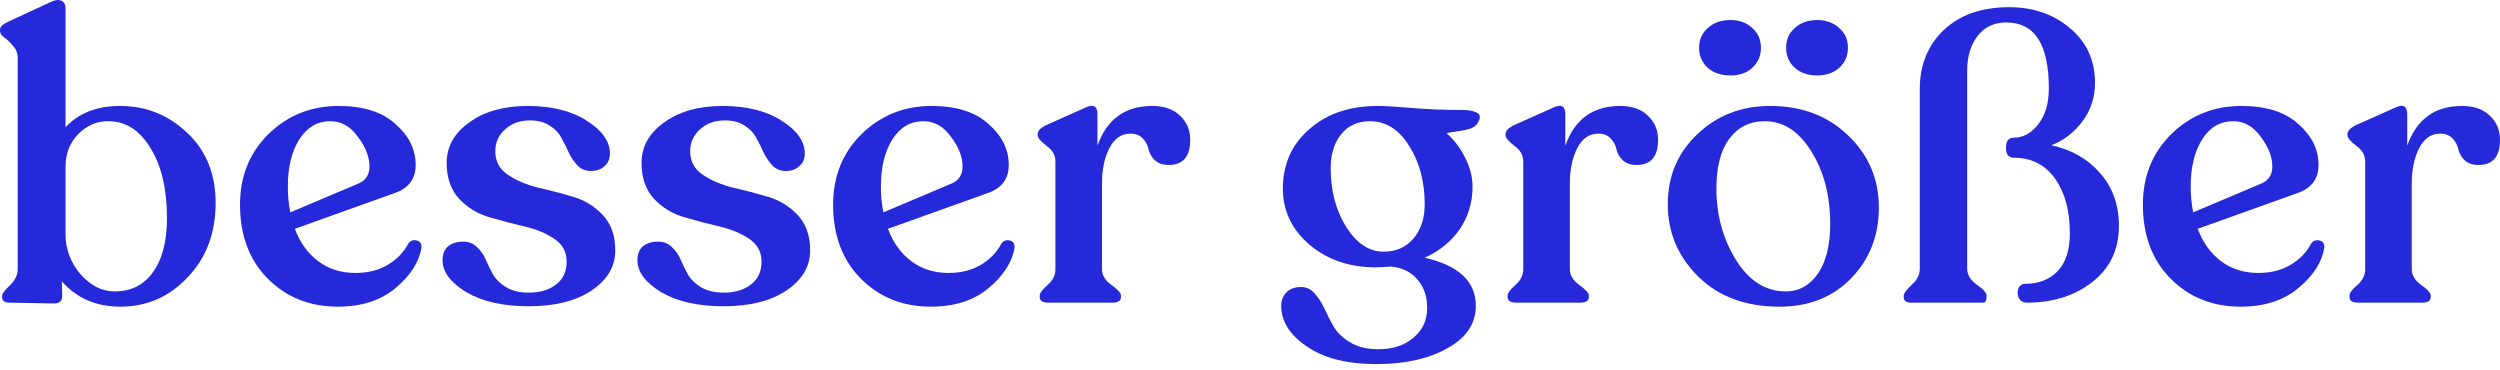
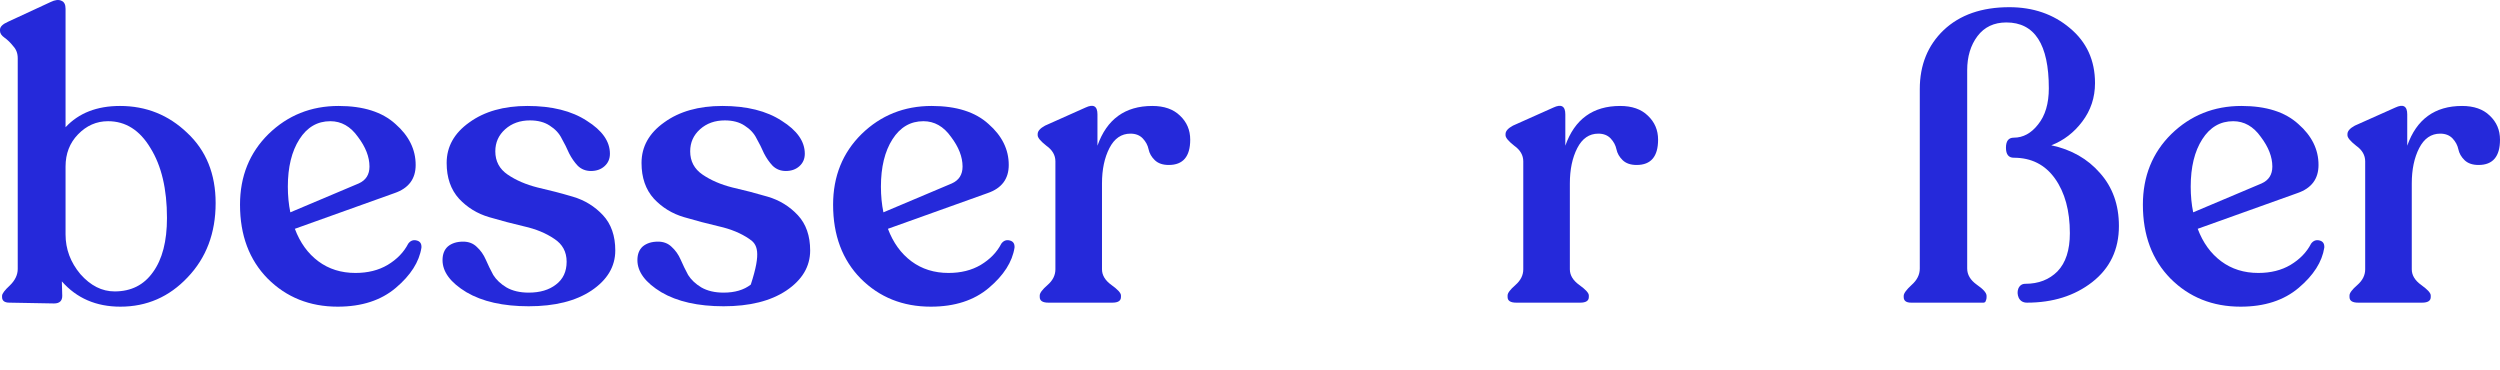
<svg xmlns="http://www.w3.org/2000/svg" width="162" height="24" viewBox="0 0 162 24" fill="none">
  <path d="M7.775 6.866C9.467 6.866 10.918 7.447 12.13 8.608C13.358 9.753 13.973 11.271 13.973 13.161C13.973 15.103 13.367 16.707 12.156 17.973C10.963 19.239 9.511 19.872 7.801 19.872C6.234 19.872 4.969 19.326 4.008 18.233L4.034 19.17C4.034 19.499 3.856 19.664 3.5 19.664L0.614 19.612C0.294 19.612 0.134 19.491 0.134 19.248V19.17C0.134 19.031 0.303 18.806 0.641 18.494C0.98 18.164 1.149 17.809 1.149 17.427V3.77C1.149 3.458 1.051 3.198 0.855 2.99C0.677 2.764 0.49 2.582 0.294 2.443C0.098 2.305 0 2.157 0 2.001V1.923C0 1.732 0.178 1.559 0.534 1.403L3.286 0.128C3.571 -0.011 3.803 -0.037 3.981 0.05C4.159 0.119 4.248 0.293 4.248 0.57V8.244C5.103 7.325 6.279 6.866 7.775 6.866ZM7.427 18.884C8.496 18.884 9.324 18.468 9.912 17.635C10.518 16.803 10.82 15.632 10.82 14.123C10.82 12.25 10.464 10.742 9.752 9.597C9.057 8.435 8.14 7.854 7 7.854C6.252 7.854 5.602 8.14 5.05 8.713C4.515 9.267 4.248 9.961 4.248 10.794V15.19C4.248 16.144 4.569 17.002 5.21 17.765C5.869 18.511 6.608 18.884 7.427 18.884Z" fill="#2529DA" />
  <path d="M26.454 15.788C26.596 15.597 26.774 15.528 26.988 15.58C27.22 15.632 27.327 15.788 27.309 16.048C27.166 16.968 26.614 17.835 25.652 18.65C24.691 19.465 23.435 19.872 21.885 19.872C20.069 19.872 18.555 19.265 17.343 18.051C16.15 16.837 15.553 15.242 15.553 13.265C15.553 11.427 16.168 9.9 17.397 8.687C18.644 7.473 20.157 6.866 21.939 6.866C23.542 6.866 24.771 7.256 25.626 8.036C26.498 8.799 26.935 9.684 26.935 10.69C26.935 11.591 26.48 12.198 25.572 12.511L19.107 14.826C19.445 15.727 19.953 16.43 20.63 16.933C21.306 17.436 22.108 17.687 23.034 17.687C23.836 17.687 24.53 17.514 25.118 17.167C25.724 16.803 26.169 16.343 26.454 15.788ZM21.404 7.854C20.567 7.854 19.899 8.244 19.401 9.025C18.902 9.805 18.652 10.828 18.652 12.094C18.652 12.684 18.706 13.239 18.813 13.759L23.248 11.886C23.711 11.678 23.942 11.314 23.942 10.794C23.942 10.169 23.693 9.528 23.194 8.869C22.713 8.192 22.117 7.854 21.404 7.854Z" fill="#2529DA" />
  <path d="M34.26 19.846C32.603 19.846 31.258 19.543 30.225 18.936C29.192 18.311 28.676 17.618 28.676 16.855C28.676 16.473 28.791 16.178 29.023 15.97C29.272 15.762 29.602 15.658 30.012 15.658C30.368 15.658 30.662 15.771 30.893 15.996C31.143 16.222 31.338 16.499 31.481 16.829C31.623 17.158 31.784 17.488 31.962 17.817C32.158 18.129 32.443 18.398 32.817 18.624C33.209 18.849 33.69 18.962 34.26 18.962C34.99 18.962 35.578 18.788 36.023 18.442C36.486 18.095 36.718 17.601 36.718 16.959C36.718 16.317 36.45 15.823 35.916 15.476C35.382 15.112 34.732 14.843 33.966 14.67C33.218 14.496 32.461 14.297 31.695 14.071C30.929 13.846 30.279 13.447 29.744 12.875C29.21 12.285 28.943 11.513 28.943 10.559C28.943 9.502 29.433 8.626 30.412 7.932C31.392 7.221 32.648 6.866 34.179 6.866C35.765 6.866 37.047 7.186 38.027 7.828C39.024 8.452 39.523 9.163 39.523 9.961C39.523 10.291 39.407 10.559 39.175 10.768C38.944 10.976 38.65 11.08 38.294 11.08C37.955 11.08 37.67 10.967 37.439 10.742C37.225 10.516 37.038 10.247 36.878 9.935C36.735 9.606 36.575 9.285 36.397 8.973C36.237 8.643 35.978 8.366 35.622 8.14C35.284 7.915 34.856 7.802 34.34 7.802C33.699 7.802 33.164 7.993 32.737 8.374C32.309 8.756 32.096 9.233 32.096 9.805C32.096 10.447 32.363 10.95 32.897 11.314C33.431 11.678 34.073 11.956 34.821 12.146C35.587 12.32 36.352 12.519 37.118 12.745C37.884 12.97 38.534 13.369 39.069 13.941C39.603 14.514 39.87 15.277 39.87 16.23C39.87 17.271 39.354 18.138 38.321 18.832C37.305 19.508 35.952 19.846 34.26 19.846Z" fill="#2529DA" />
-   <path d="M46.888 19.846C45.231 19.846 43.886 19.543 42.853 18.936C41.82 18.311 41.304 17.618 41.304 16.855C41.304 16.473 41.419 16.178 41.651 15.97C41.9 15.762 42.23 15.658 42.64 15.658C42.996 15.658 43.29 15.771 43.521 15.996C43.771 16.222 43.967 16.499 44.109 16.829C44.252 17.158 44.412 17.488 44.59 17.817C44.786 18.129 45.071 18.398 45.445 18.624C45.837 18.849 46.318 18.962 46.888 18.962C47.618 18.962 48.206 18.788 48.651 18.442C49.114 18.095 49.346 17.601 49.346 16.959C49.346 16.317 49.078 15.823 48.544 15.476C48.01 15.112 47.36 14.843 46.594 14.67C45.846 14.496 45.089 14.297 44.323 14.071C43.557 13.846 42.907 13.447 42.372 12.875C41.838 12.285 41.571 11.513 41.571 10.559C41.571 9.502 42.061 8.626 43.04 7.932C44.02 7.221 45.276 6.866 46.807 6.866C48.393 6.866 49.675 7.186 50.655 7.828C51.652 8.452 52.151 9.163 52.151 9.961C52.151 10.291 52.035 10.559 51.803 10.768C51.572 10.976 51.278 11.08 50.922 11.08C50.583 11.08 50.298 10.967 50.067 10.742C49.853 10.516 49.666 10.247 49.506 9.935C49.363 9.606 49.203 9.285 49.025 8.973C48.865 8.643 48.606 8.366 48.25 8.14C47.912 7.915 47.484 7.802 46.968 7.802C46.327 7.802 45.792 7.993 45.365 8.374C44.937 8.756 44.724 9.233 44.724 9.805C44.724 10.447 44.991 10.95 45.525 11.314C46.059 11.678 46.7 11.956 47.449 12.146C48.215 12.32 48.98 12.519 49.746 12.745C50.512 12.97 51.162 13.369 51.697 13.941C52.231 14.514 52.498 15.277 52.498 16.23C52.498 17.271 51.982 18.138 50.949 18.832C49.933 19.508 48.58 19.846 46.888 19.846Z" fill="#2529DA" />
+   <path d="M46.888 19.846C45.231 19.846 43.886 19.543 42.853 18.936C41.82 18.311 41.304 17.618 41.304 16.855C41.304 16.473 41.419 16.178 41.651 15.97C41.9 15.762 42.23 15.658 42.64 15.658C42.996 15.658 43.29 15.771 43.521 15.996C43.771 16.222 43.967 16.499 44.109 16.829C44.252 17.158 44.412 17.488 44.59 17.817C44.786 18.129 45.071 18.398 45.445 18.624C45.837 18.849 46.318 18.962 46.888 18.962C47.618 18.962 48.206 18.788 48.651 18.442C49.346 16.317 49.078 15.823 48.544 15.476C48.01 15.112 47.36 14.843 46.594 14.67C45.846 14.496 45.089 14.297 44.323 14.071C43.557 13.846 42.907 13.447 42.372 12.875C41.838 12.285 41.571 11.513 41.571 10.559C41.571 9.502 42.061 8.626 43.04 7.932C44.02 7.221 45.276 6.866 46.807 6.866C48.393 6.866 49.675 7.186 50.655 7.828C51.652 8.452 52.151 9.163 52.151 9.961C52.151 10.291 52.035 10.559 51.803 10.768C51.572 10.976 51.278 11.08 50.922 11.08C50.583 11.08 50.298 10.967 50.067 10.742C49.853 10.516 49.666 10.247 49.506 9.935C49.363 9.606 49.203 9.285 49.025 8.973C48.865 8.643 48.606 8.366 48.25 8.14C47.912 7.915 47.484 7.802 46.968 7.802C46.327 7.802 45.792 7.993 45.365 8.374C44.937 8.756 44.724 9.233 44.724 9.805C44.724 10.447 44.991 10.95 45.525 11.314C46.059 11.678 46.7 11.956 47.449 12.146C48.215 12.32 48.98 12.519 49.746 12.745C50.512 12.97 51.162 13.369 51.697 13.941C52.231 14.514 52.498 15.277 52.498 16.23C52.498 17.271 51.982 18.138 50.949 18.832C49.933 19.508 48.58 19.846 46.888 19.846Z" fill="#2529DA" />
  <path d="M64.886 15.788C65.028 15.597 65.206 15.528 65.42 15.58C65.652 15.632 65.758 15.788 65.741 16.048C65.598 16.968 65.046 17.835 64.084 18.65C63.122 19.465 61.867 19.872 60.317 19.872C58.5 19.872 56.986 19.265 55.775 18.051C54.582 16.837 53.985 15.242 53.985 13.265C53.985 11.427 54.6 9.9 55.829 8.687C57.075 7.473 58.589 6.866 60.37 6.866C61.974 6.866 63.203 7.256 64.057 8.036C64.93 8.799 65.367 9.684 65.367 10.69C65.367 11.591 64.912 12.198 64.004 12.511L57.538 14.826C57.877 15.727 58.385 16.43 59.061 16.933C59.738 17.436 60.54 17.687 61.466 17.687C62.267 17.687 62.962 17.514 63.55 17.167C64.155 16.803 64.601 16.343 64.886 15.788ZM59.836 7.854C58.999 7.854 58.331 8.244 57.832 9.025C57.334 9.805 57.084 10.828 57.084 12.094C57.084 12.684 57.138 13.239 57.245 13.759L61.68 11.886C62.143 11.678 62.374 11.314 62.374 10.794C62.374 10.169 62.125 9.528 61.626 8.869C61.145 8.192 60.549 7.854 59.836 7.854Z" fill="#2529DA" />
  <path d="M74.668 6.866C75.434 6.866 76.031 7.074 76.459 7.49C76.904 7.906 77.126 8.426 77.126 9.051C77.126 10.143 76.663 10.69 75.737 10.69C75.345 10.69 75.043 10.585 74.829 10.377C74.615 10.169 74.481 9.935 74.428 9.675C74.375 9.415 74.25 9.181 74.054 8.973C73.858 8.765 73.591 8.66 73.252 8.66C72.665 8.66 72.21 8.973 71.89 9.597C71.569 10.221 71.409 10.984 71.409 11.886V17.453C71.409 17.835 71.614 18.173 72.023 18.468C72.433 18.762 72.638 18.988 72.638 19.144V19.248C72.638 19.491 72.451 19.612 72.077 19.612H67.936C67.562 19.612 67.375 19.491 67.375 19.248V19.144C67.375 18.988 67.544 18.762 67.882 18.468C68.221 18.173 68.39 17.835 68.39 17.453V10.455C68.39 10.056 68.194 9.718 67.802 9.441C67.428 9.146 67.241 8.921 67.241 8.765V8.687C67.241 8.496 67.401 8.314 67.722 8.14L70.34 6.97C70.857 6.727 71.115 6.874 71.115 7.412V9.441C71.721 7.724 72.905 6.866 74.668 6.866Z" fill="#2529DA" />
-   <path d="M94.672 7.126C95.046 7.126 95.331 7.16 95.527 7.23C95.74 7.299 95.856 7.386 95.874 7.49C95.909 7.594 95.892 7.715 95.82 7.854C95.731 8.062 95.58 8.21 95.366 8.296C95.17 8.383 94.876 8.452 94.485 8.504C94.111 8.556 93.861 8.6 93.737 8.634C94.235 9.068 94.636 9.597 94.939 10.221C95.259 10.846 95.42 11.47 95.42 12.094C95.42 13.117 95.144 14.037 94.591 14.852C94.039 15.649 93.282 16.265 92.32 16.699C94.529 17.202 95.633 18.242 95.633 19.82C95.633 20.965 95.028 21.875 93.817 22.552C92.606 23.245 91.065 23.592 89.195 23.592C87.289 23.592 85.784 23.211 84.679 22.448C83.575 21.702 83.023 20.826 83.023 19.82C83.023 19.473 83.13 19.187 83.344 18.962C83.575 18.719 83.896 18.598 84.305 18.598C84.662 18.598 84.956 18.736 85.187 19.014C85.436 19.291 85.65 19.621 85.828 20.002C86.006 20.401 86.211 20.8 86.443 21.199C86.692 21.598 87.057 21.936 87.538 22.213C88.019 22.491 88.607 22.63 89.302 22.63C90.263 22.63 91.029 22.378 91.599 21.875C92.187 21.39 92.481 20.748 92.481 19.95C92.481 19.205 92.267 18.589 91.84 18.103C91.43 17.618 90.86 17.34 90.13 17.271C89.702 17.306 89.373 17.323 89.141 17.323C87.449 17.323 86.024 16.837 84.867 15.866C83.709 14.878 83.13 13.664 83.13 12.224C83.13 10.646 83.7 9.363 84.84 8.374C85.98 7.368 87.458 6.866 89.275 6.866C89.756 6.866 90.495 6.909 91.492 6.996C92.49 7.082 93.549 7.126 94.672 7.126ZM86.229 10.898C86.229 12.372 86.567 13.646 87.244 14.722C87.921 15.78 88.723 16.308 89.649 16.308C90.468 16.308 91.118 16.022 91.599 15.45C92.08 14.878 92.32 14.141 92.32 13.239C92.32 11.765 91.982 10.499 91.305 9.441C90.646 8.383 89.8 7.854 88.767 7.854C87.983 7.854 87.36 8.14 86.897 8.713C86.452 9.267 86.229 9.996 86.229 10.898Z" fill="#2529DA" />
  <path d="M104.986 6.866C105.752 6.866 106.349 7.074 106.776 7.49C107.221 7.906 107.444 8.426 107.444 9.051C107.444 10.143 106.981 10.69 106.055 10.69C105.663 10.69 105.36 10.585 105.146 10.377C104.933 10.169 104.799 9.935 104.746 9.675C104.692 9.415 104.567 9.181 104.372 8.973C104.176 8.765 103.908 8.66 103.57 8.66C102.982 8.66 102.528 8.973 102.207 9.597C101.887 10.221 101.727 10.984 101.727 11.886V17.453C101.727 17.835 101.931 18.173 102.341 18.468C102.751 18.762 102.956 18.988 102.956 19.144V19.248C102.956 19.491 102.769 19.612 102.395 19.612H98.253C97.879 19.612 97.692 19.491 97.692 19.248V19.144C97.692 18.988 97.862 18.762 98.2 18.468C98.538 18.173 98.708 17.835 98.708 17.453V10.455C98.708 10.056 98.512 9.718 98.12 9.441C97.746 9.146 97.559 8.921 97.559 8.765V8.687C97.559 8.496 97.719 8.314 98.04 8.14L100.658 6.97C101.174 6.727 101.433 6.874 101.433 7.412V9.441C102.038 7.724 103.223 6.866 104.986 6.866Z" fill="#2529DA" />
-   <path d="M112.132 4.889C111.526 4.889 111.036 4.724 110.662 4.394C110.288 4.047 110.101 3.614 110.101 3.094C110.101 2.573 110.288 2.148 110.662 1.819C111.036 1.472 111.526 1.299 112.132 1.299C112.72 1.299 113.192 1.472 113.548 1.819C113.922 2.148 114.109 2.573 114.109 3.094C114.109 3.614 113.922 4.047 113.548 4.394C113.192 4.724 112.72 4.889 112.132 4.889ZM119.185 4.394C118.811 4.724 118.33 4.889 117.742 4.889C117.155 4.889 116.674 4.724 116.3 4.394C115.926 4.047 115.739 3.614 115.739 3.094C115.739 2.573 115.926 2.148 116.3 1.819C116.674 1.472 117.155 1.299 117.742 1.299C118.33 1.299 118.811 1.472 119.185 1.819C119.559 2.148 119.746 2.573 119.746 3.094C119.746 3.614 119.559 4.047 119.185 4.394ZM115.311 19.872C113.12 19.872 111.366 19.222 110.048 17.921C108.73 16.621 108.071 15.06 108.071 13.239C108.071 11.418 108.712 9.9 109.994 8.687C111.277 7.473 112.844 6.866 114.697 6.866C116.763 6.866 118.455 7.507 119.773 8.791C121.091 10.056 121.75 11.609 121.75 13.447C121.75 15.268 121.153 16.794 119.96 18.025C118.767 19.257 117.217 19.872 115.311 19.872ZM115.712 18.884C116.567 18.884 117.261 18.502 117.796 17.739C118.33 16.959 118.597 15.884 118.597 14.514C118.597 12.675 118.188 11.106 117.368 9.805C116.567 8.504 115.561 7.854 114.349 7.854C113.388 7.854 112.622 8.236 112.052 8.999C111.5 9.744 111.223 10.82 111.223 12.224C111.223 13.924 111.642 15.459 112.479 16.829C113.334 18.199 114.412 18.884 115.712 18.884Z" fill="#2529DA" />
  <path d="M132.925 9.415C134.225 9.692 135.276 10.291 136.077 11.21C136.897 12.129 137.306 13.274 137.306 14.644C137.306 16.17 136.727 17.384 135.57 18.285C134.43 19.17 133.023 19.612 131.348 19.612C131.099 19.612 130.921 19.508 130.814 19.3C130.725 19.092 130.716 18.892 130.787 18.702C130.876 18.494 131.028 18.39 131.242 18.39C132.097 18.39 132.791 18.121 133.326 17.583C133.86 17.028 134.127 16.204 134.127 15.112C134.127 13.655 133.806 12.476 133.165 11.574C132.524 10.672 131.633 10.221 130.494 10.221C130.155 10.221 129.986 10.005 129.986 9.571C129.986 9.137 130.155 8.921 130.494 8.921C131.099 8.921 131.625 8.634 132.07 8.062C132.533 7.49 132.764 6.709 132.764 5.721C132.764 2.877 131.847 1.455 130.013 1.455C129.211 1.455 128.588 1.75 128.142 2.339C127.697 2.929 127.474 3.666 127.474 4.55V17.401C127.474 17.8 127.679 18.147 128.089 18.442C128.516 18.736 128.73 18.979 128.73 19.17V19.248C128.73 19.317 128.721 19.378 128.703 19.43C128.686 19.482 128.668 19.526 128.65 19.56C128.65 19.578 128.614 19.595 128.543 19.612C128.49 19.612 128.454 19.612 128.436 19.612C128.418 19.612 128.365 19.612 128.276 19.612H123.841C123.52 19.612 123.36 19.491 123.36 19.248V19.17C123.36 19.014 123.529 18.78 123.868 18.468C124.224 18.155 124.402 17.8 124.402 17.401V5.773C124.402 4.212 124.919 2.938 125.952 1.949C127.002 0.96 128.418 0.466 130.2 0.466C131.749 0.466 133.058 0.917 134.127 1.819C135.214 2.721 135.757 3.909 135.757 5.383C135.757 6.319 135.481 7.152 134.929 7.88C134.394 8.591 133.726 9.103 132.925 9.415Z" fill="#2529DA" />
  <path d="M149.759 15.788C149.902 15.597 150.08 15.528 150.294 15.58C150.525 15.632 150.632 15.788 150.614 16.048C150.472 16.968 149.92 17.835 148.958 18.65C147.996 19.465 146.74 19.872 145.191 19.872C143.374 19.872 141.86 19.265 140.649 18.051C139.455 16.837 138.859 15.242 138.859 13.265C138.859 11.427 139.473 9.9 140.702 8.687C141.949 7.473 143.463 6.866 145.244 6.866C146.847 6.866 148.076 7.256 148.931 8.036C149.804 8.799 150.24 9.684 150.24 10.69C150.24 11.591 149.786 12.198 148.878 12.511L142.412 14.826C142.75 15.727 143.258 16.43 143.935 16.933C144.612 17.436 145.413 17.687 146.339 17.687C147.141 17.687 147.836 17.514 148.423 17.167C149.029 16.803 149.474 16.343 149.759 15.788ZM144.71 7.854C143.873 7.854 143.205 8.244 142.706 9.025C142.207 9.805 141.958 10.828 141.958 12.094C141.958 12.684 142.011 13.239 142.118 13.759L146.553 11.886C147.016 11.678 147.248 11.314 147.248 10.794C147.248 10.169 146.998 9.528 146.5 8.869C146.019 8.192 145.422 7.854 144.71 7.854Z" fill="#2529DA" />
  <path d="M159.542 6.866C160.308 6.866 160.905 7.074 161.332 7.49C161.777 7.906 162 8.426 162 9.051C162 10.143 161.537 10.69 160.611 10.69C160.219 10.69 159.916 10.585 159.702 10.377C159.489 10.169 159.355 9.935 159.302 9.675C159.248 9.415 159.123 9.181 158.928 8.973C158.732 8.765 158.464 8.66 158.126 8.66C157.538 8.66 157.084 8.973 156.763 9.597C156.443 10.221 156.283 10.984 156.283 11.886V17.453C156.283 17.835 156.487 18.173 156.897 18.468C157.307 18.762 157.512 18.988 157.512 19.144V19.248C157.512 19.491 157.325 19.612 156.95 19.612H152.809C152.435 19.612 152.248 19.491 152.248 19.248V19.144C152.248 18.988 152.417 18.762 152.756 18.468C153.094 18.173 153.264 17.835 153.264 17.453V10.455C153.264 10.056 153.068 9.718 152.676 9.441C152.302 9.146 152.115 8.921 152.115 8.765V8.687C152.115 8.496 152.275 8.314 152.596 8.14L155.214 6.97C155.73 6.727 155.989 6.874 155.989 7.412V9.441C156.594 7.724 157.779 6.866 159.542 6.866Z" fill="#2529DA" />
</svg>